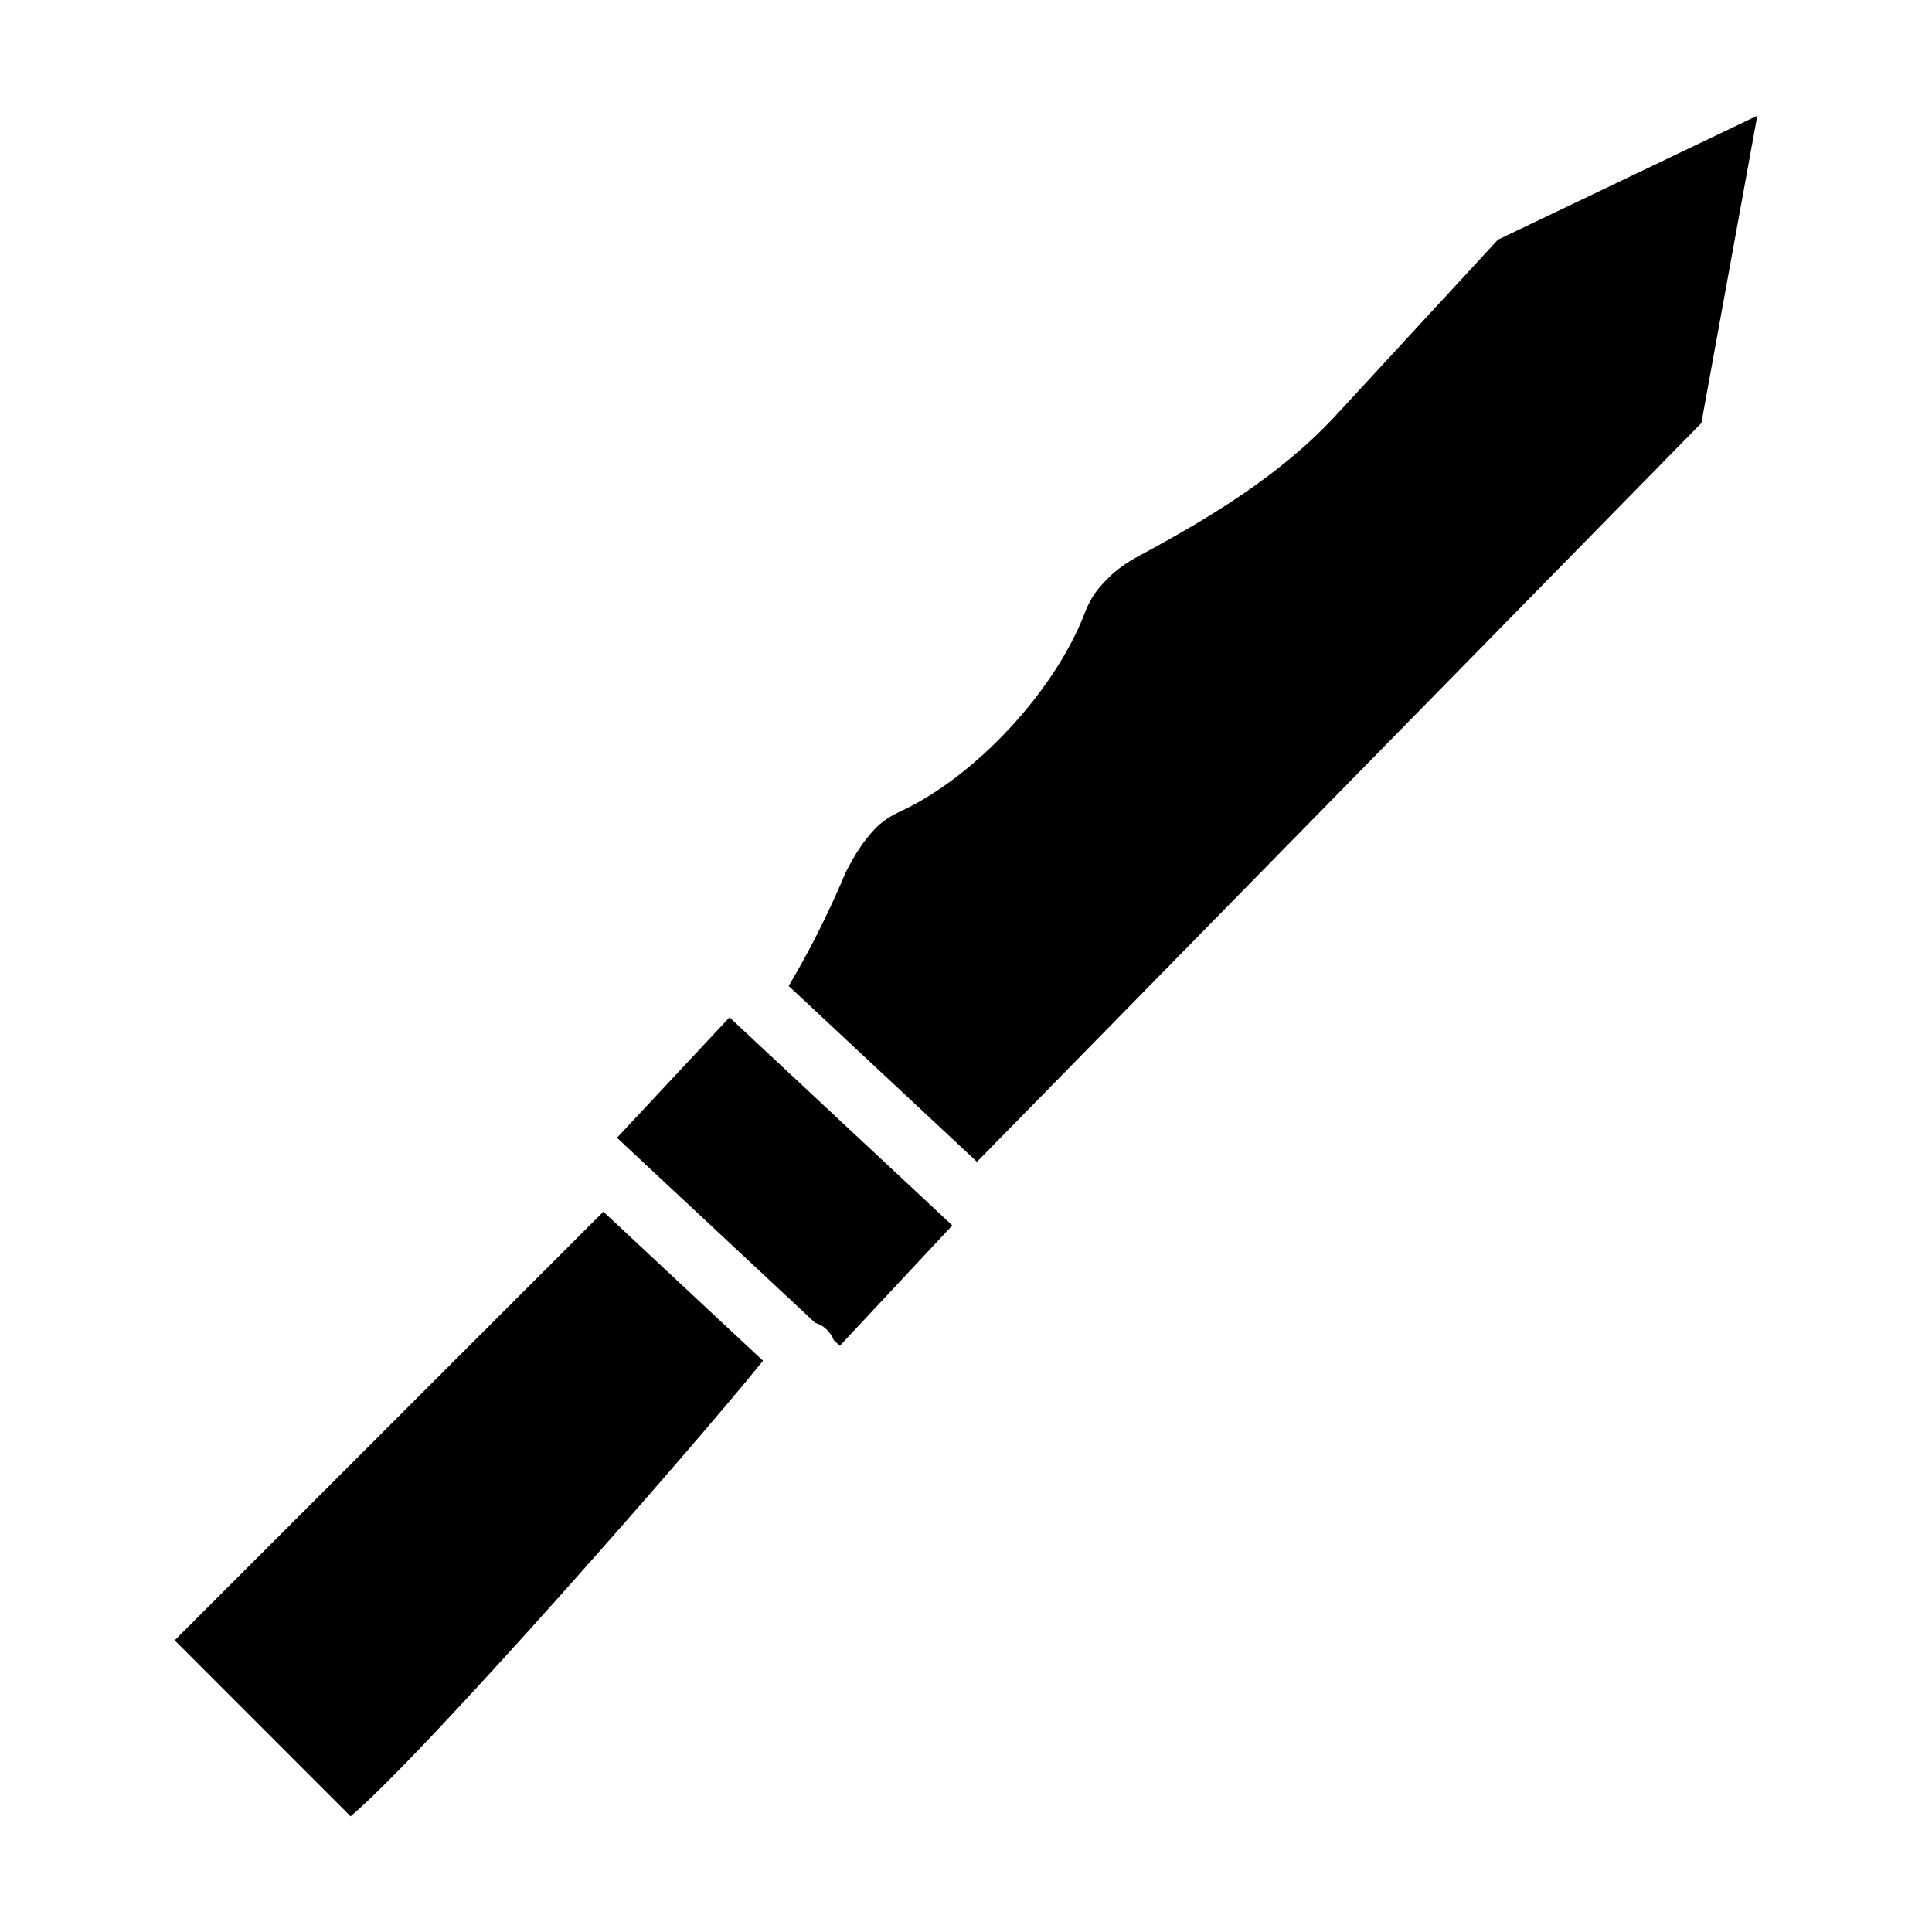
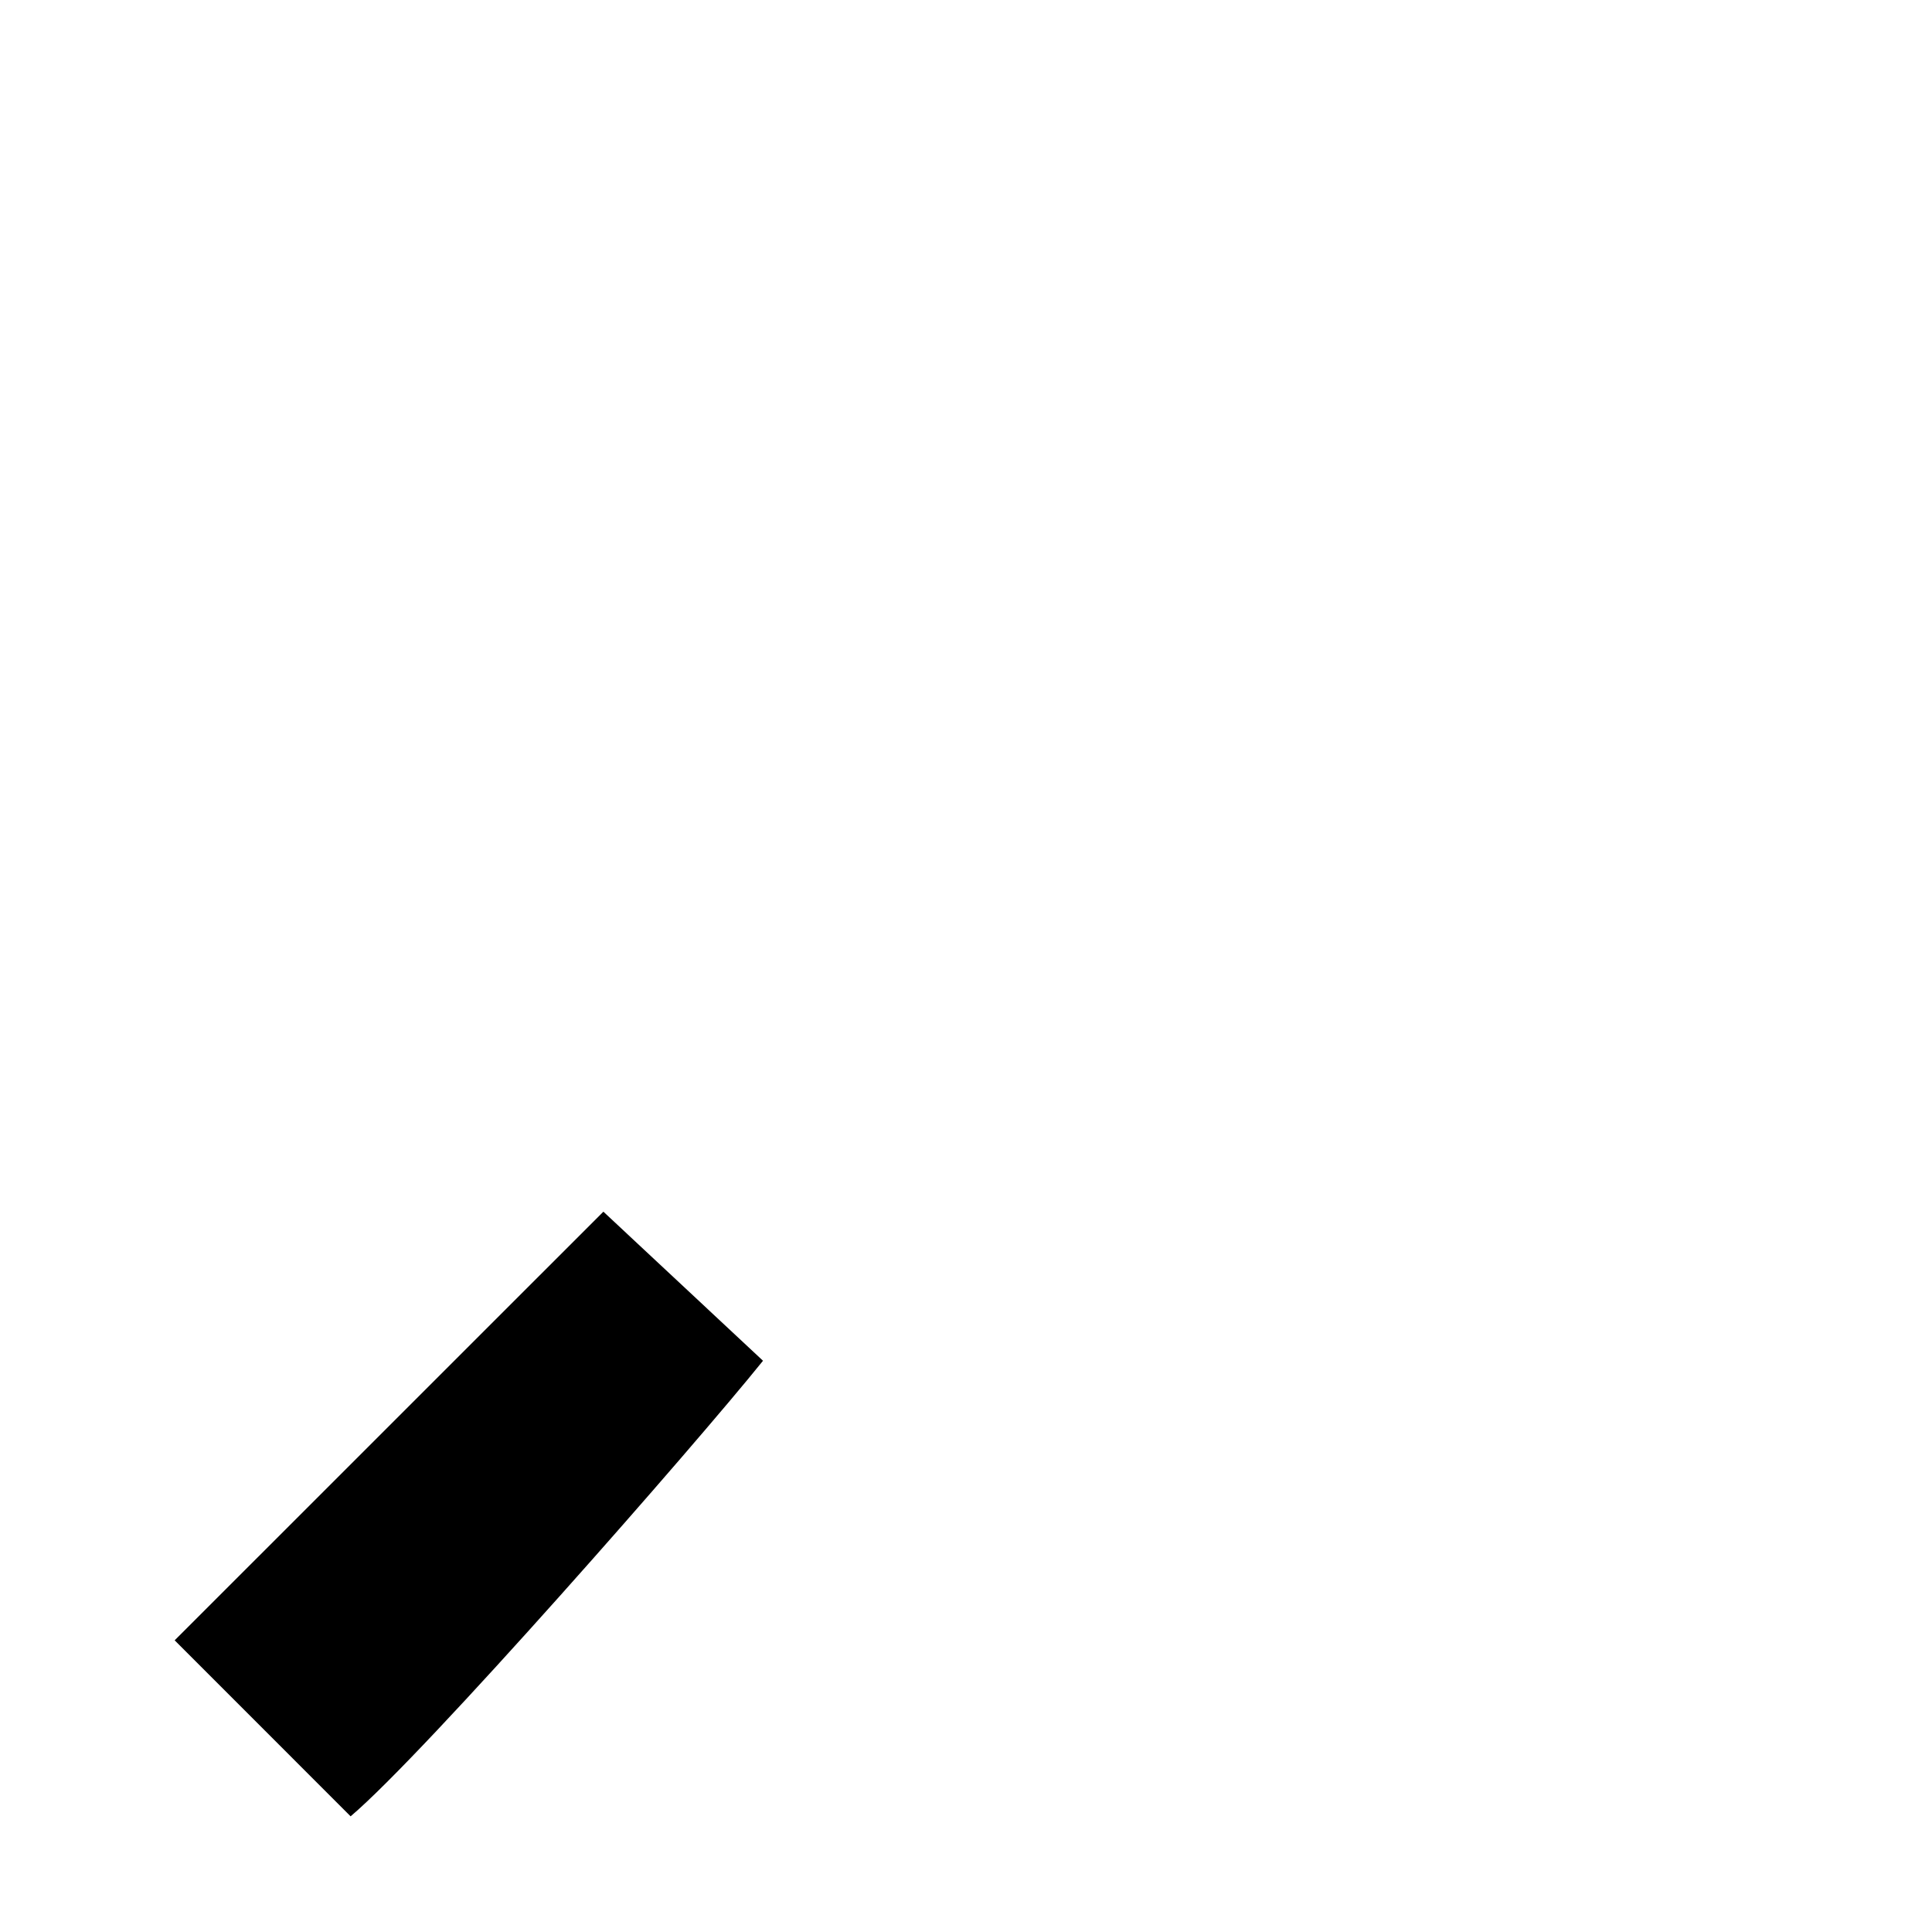
<svg xmlns="http://www.w3.org/2000/svg" fill="#000000" width="800px" height="800px" version="1.1" viewBox="144 144 512 512">
  <g>
-     <path d="m497.65 254.48c-14.695 15.742-33.441 26.934-51.492 36.672-4.176 2.164-7.516 4.766-10.078 7.727-2.059 2.184-3.504 4.66-4.703 7.809-7.894 20.445-28.676 42.867-48.367 52.164-3.211 1.449-5.438 2.981-7.328 5.016-2.75 2.938-5.144 6.527-7.535 11.273-4.953 11.754-9.93 21.391-15.137 30.145l49.898 46.602 191.97-195.77 14.82-81.449-68.727 32.852z" />
-     <path d="m307.51 445.51 2.035 1.91c0.02 0.02 0.062 0.043 0.082 0.062s0.02 0.043 0.043 0.062l50.383 47.043h0.043c2.289 0.652 3.969 2.434 4.914 4.617l1.555 1.449 29.809-31.906-59.051-55.145z" />
    <path d="m190.29 578.7 46.625 46.645c19.691-16.648 91.293-98.328 109.29-120.73l-42.301-39.508z" />
  </g>
</svg>